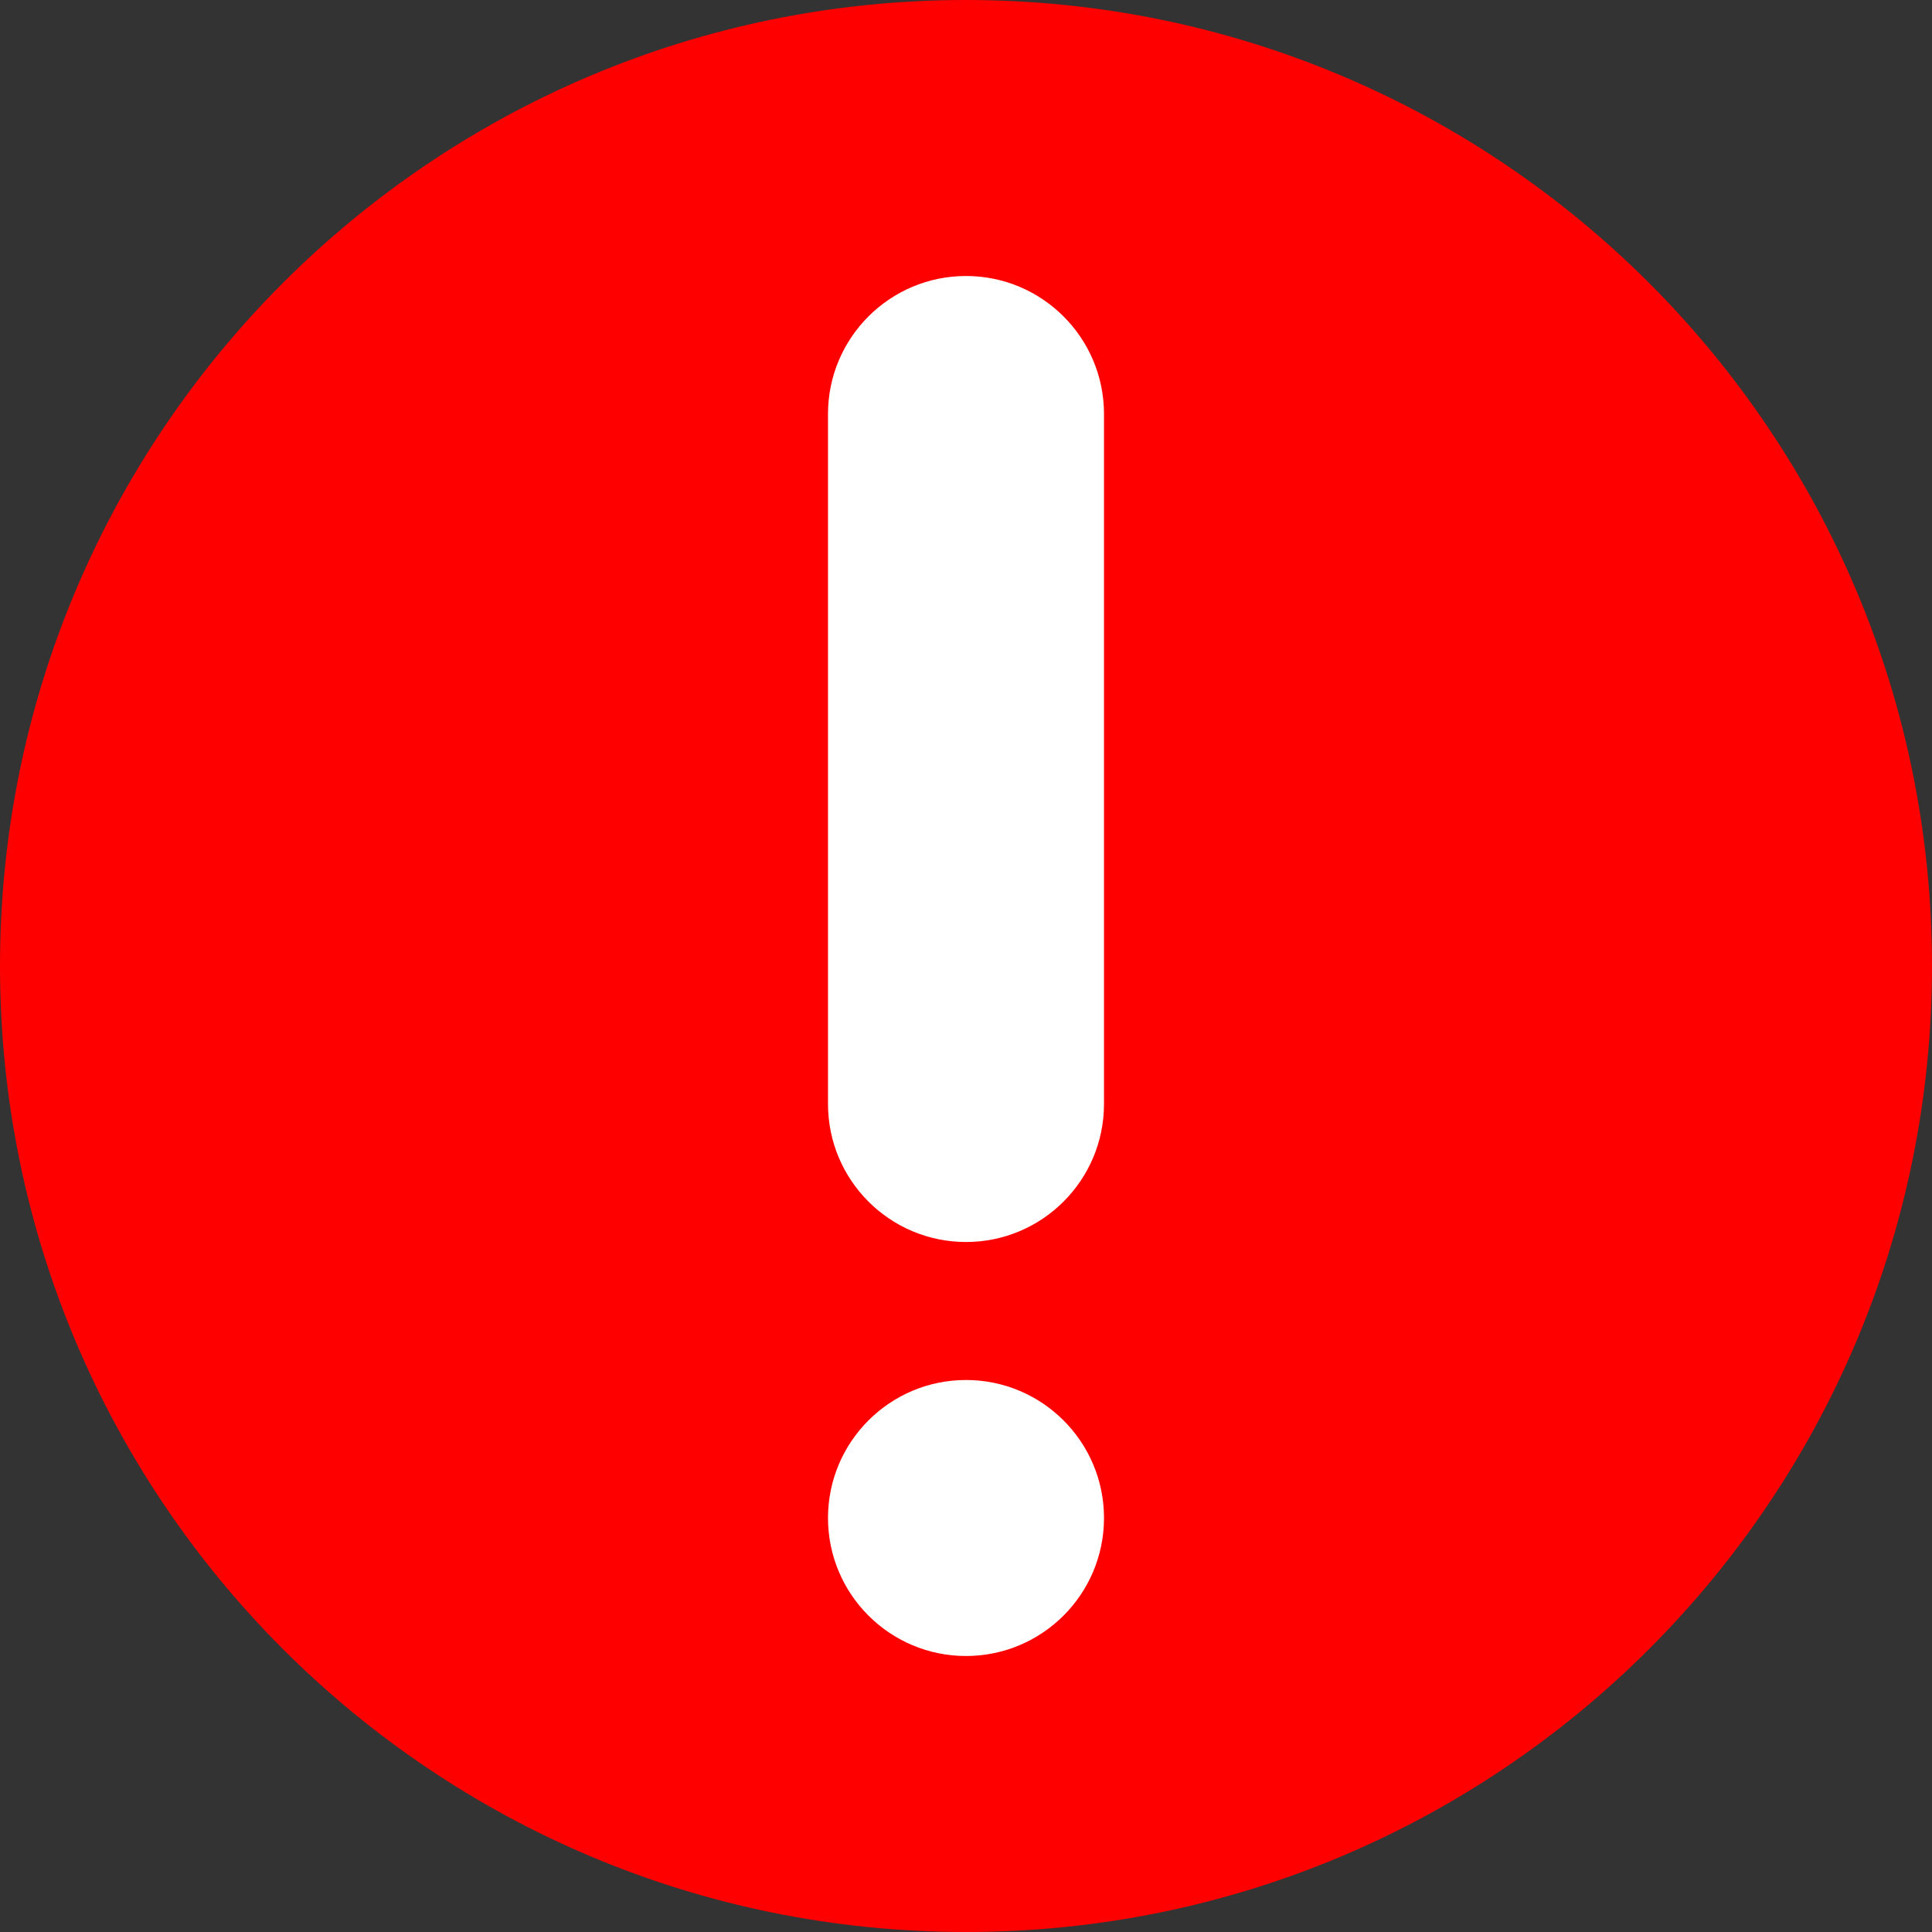
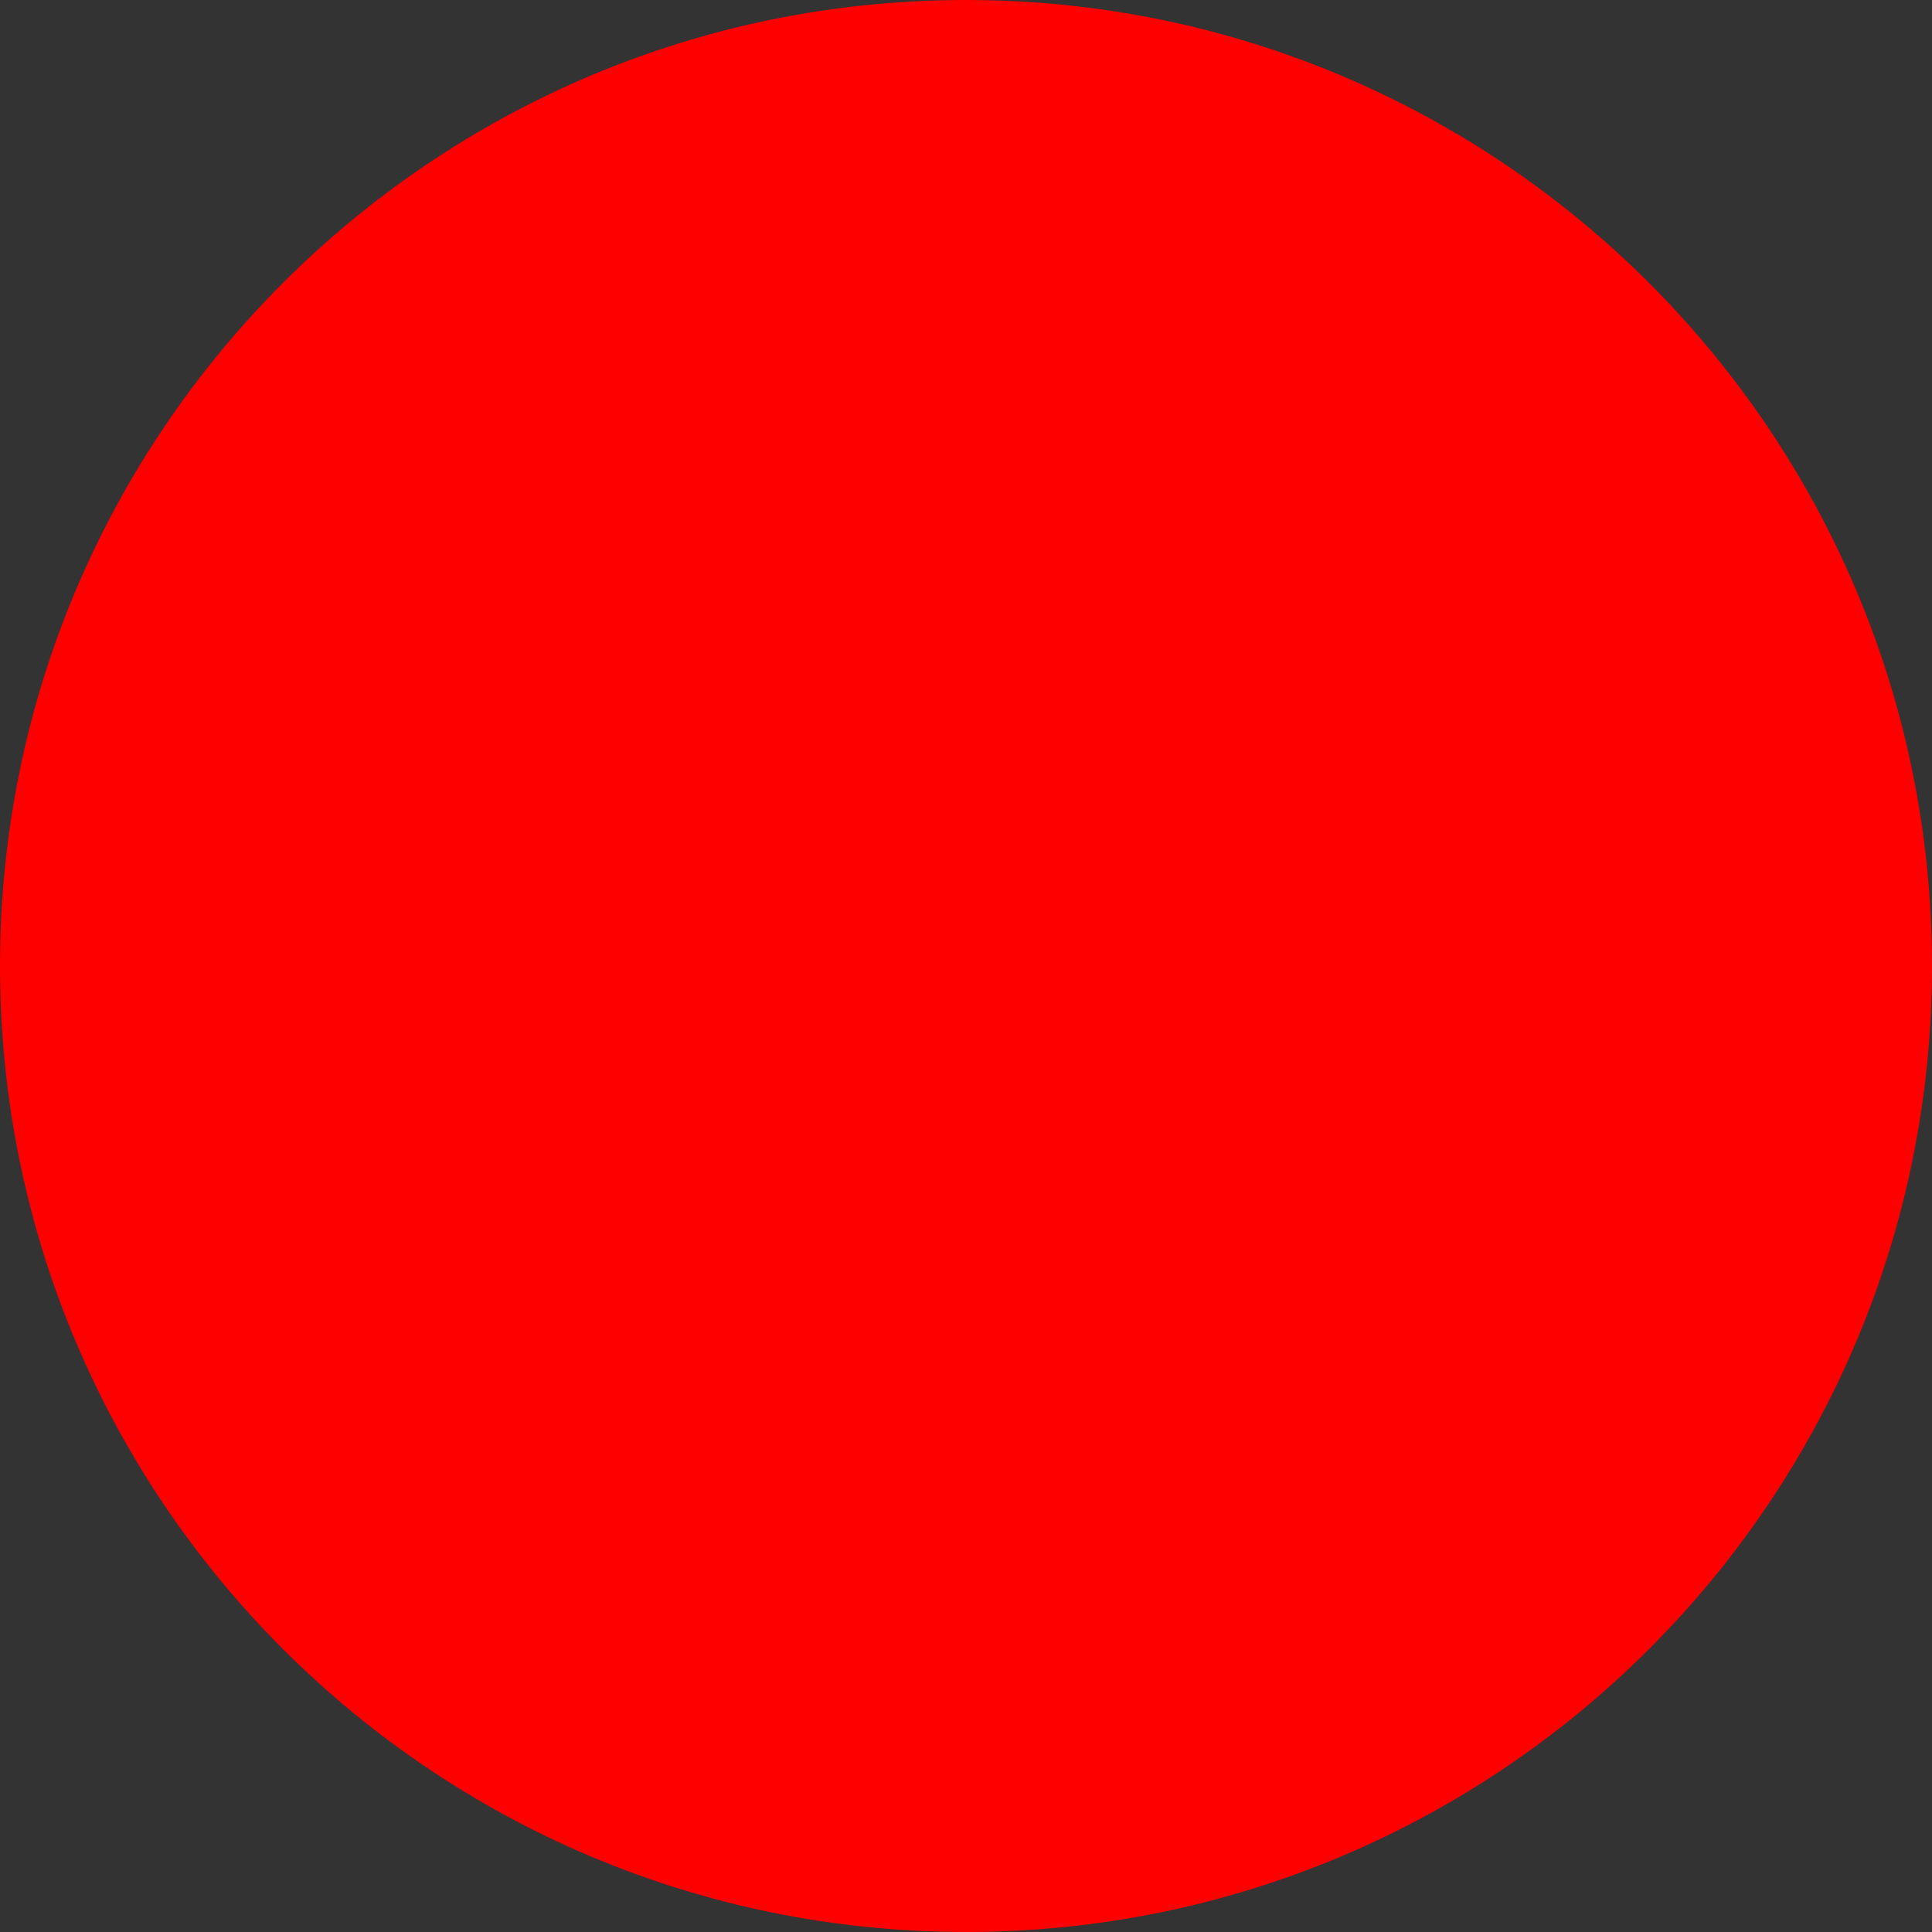
<svg xmlns="http://www.w3.org/2000/svg" width="14px" height="14px" viewBox="0 0 14 14" version="1.1">
  <rect x="0" y="0" width="14" height="14" fill="#333333" stroke="none" />
  <title>error</title>
  <g id="Page-1" stroke="none" stroke-width="1" fill="none" fill-rule="evenodd">
    <g id="Training-Page" transform="translate(-463, -882)">
      <g id="Group" transform="translate(462, 881)">
        <path d="M1,8 C1,4.134 4.134,1 8,1 C11.866,1 15,4.134 15,8 C15,11.866 11.866,15 8,15 C4.134,15 1,11.866 1,8" id="Circle" fill="#FF0000" />
-         <path d="M8,11 C8.552,11 9,11.448 9,12 C9,12.552 8.552,13 8,13 C7.448,13 7,12.552 7,12 C7,11.448 7.448,11 8,11 Z M8,3 C8.552,3 9,3.448 9,4 L9,4 L9,9 C9,9.552 8.552,10 8,10 C7.448,10 7,9.552 7,9 L7,9 L7,4 C7,3.448 7.448,3 8,3 Z" id="Exclamation" fill="#FFFFFF" />
      </g>
    </g>
  </g>
</svg>